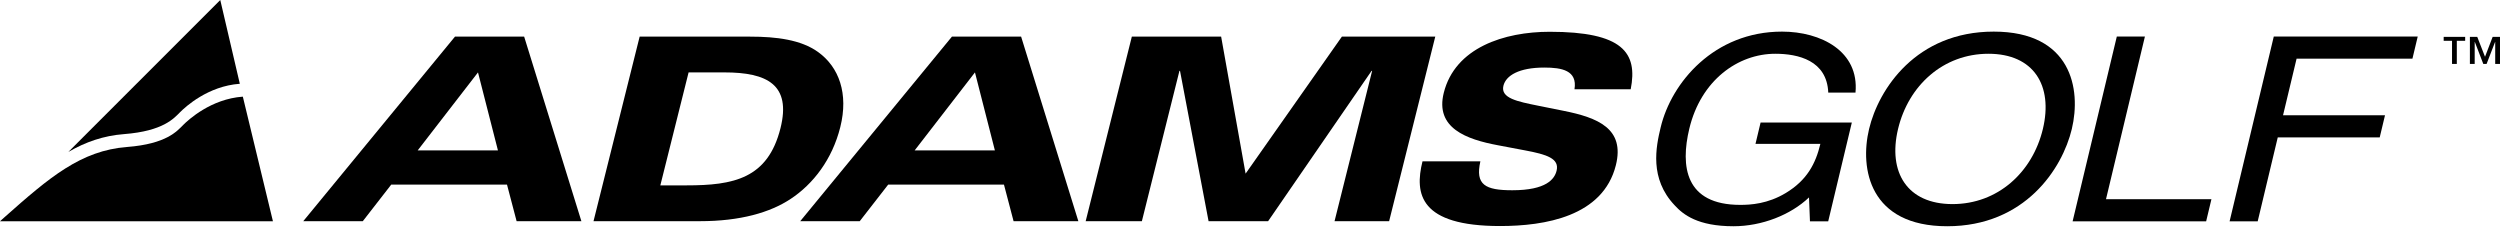
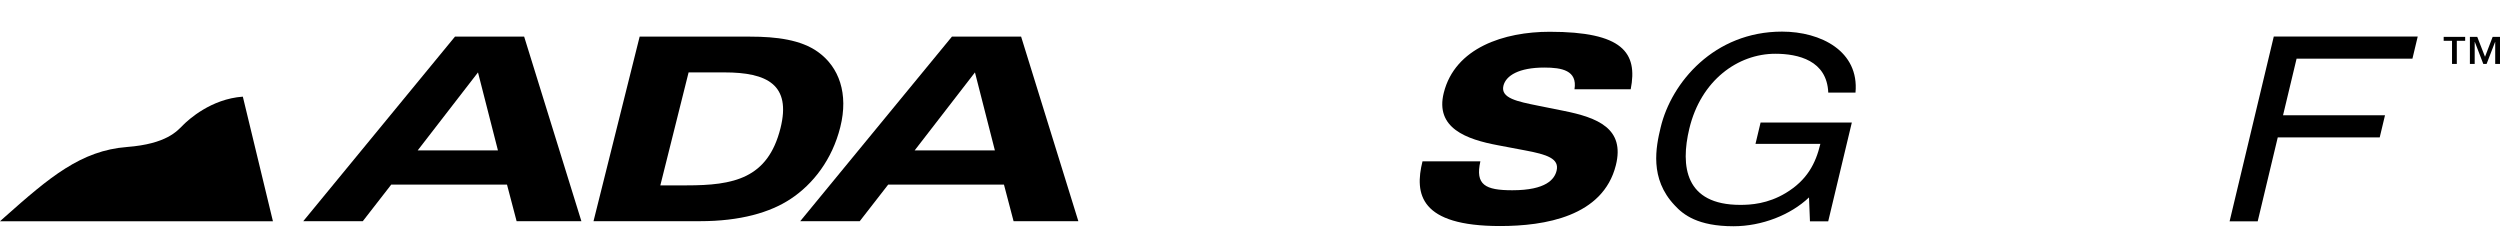
<svg xmlns="http://www.w3.org/2000/svg" width="100%" height="100%" viewBox="0 0 121 11" version="1.1" xml:space="preserve" style="fill-rule:evenodd;clip-rule:evenodd;stroke-linejoin:round;stroke-miterlimit:1.414;">
  <g>
    <path d="M6.15,7.114c-2.235,0.172 -3.759,1.471 -5.926,3.394c-0.074,0.066 -0.148,0.132 -0.224,0.2l13.21,0.001l-1.457,-6.031c-0.003,0.001 0.003,0 0,0c-1.539,0.109 -2.633,1.117 -2.889,1.373c-0.293,0.293 -0.807,0.916 -2.714,1.063Z" />
-     <path d="M8.718,5.428c0.255,-0.257 1.35,-1.264 2.889,-1.373c0.003,-0.001 -0.002,0 0,0l-0.946,-4.055c0,0 -7.354,7.355 -7.353,7.354c0.837,-0.483 1.695,-0.786 2.696,-0.863c1.907,-0.147 2.42,-0.77 2.714,-1.063Z" />
    <path d="M22.021,1.773l3.348,0l2.77,8.932l-3.135,0l-0.465,-1.77l-5.603,0l-1.376,1.77l-2.882,0l7.343,-8.932Zm1.114,1.731l-2.918,3.774l3.883,0l-0.965,-3.774Z" />
-     <path d="M30.959,1.773l5.35,0c1.267,0 2.458,0.149 3.282,0.742c1.019,0.73 1.485,2.017 1.079,3.637c-0.392,1.571 -1.317,2.759 -2.403,3.476c-0.991,0.656 -2.431,1.077 -4.391,1.077l-5.15,0l2.233,-8.932Zm1.001,7.199l1.268,0c2.268,0 3.936,-0.32 4.548,-2.77c0.526,-2.103 -0.646,-2.698 -2.714,-2.698l-1.734,0l-1.368,5.468Z" />
+     <path d="M30.959,1.773l5.35,0c1.267,0 2.458,0.149 3.282,0.742c1.019,0.73 1.485,2.017 1.079,3.637c-0.392,1.571 -1.317,2.759 -2.403,3.476c-0.991,0.656 -2.431,1.077 -4.391,1.077l-5.15,0Zm1.001,7.199l1.268,0c2.268,0 3.936,-0.32 4.548,-2.77c0.526,-2.103 -0.646,-2.698 -2.714,-2.698l-1.734,0l-1.368,5.468Z" />
    <path d="M46.073,1.773l3.349,0l2.77,8.932l-3.135,0l-0.465,-1.77l-5.604,0l-1.376,1.77l-2.881,0l7.342,-8.932Zm1.115,1.731l-2.918,3.774l3.882,0l-0.964,-3.774Z" />
-     <path d="M54.781,1.773l4.322,0l1.184,6.631l4.66,-6.631l4.52,0l-2.233,8.932l-2.642,0l1.819,-7.275l-0.027,0l-5.007,7.275l-2.882,0l-1.382,-7.275l-0.028,0l-1.818,7.275l-2.72,0l2.234,-8.932Z" />
    <path d="M71.65,7.809c-0.257,1.139 0.238,1.399 1.545,1.399c1.654,0 2.044,-0.545 2.143,-0.941c0.148,-0.594 -0.469,-0.791 -1.528,-0.989l-1.311,-0.248c-1.517,-0.284 -3.048,-0.828 -2.621,-2.536c0.547,-2.19 2.927,-2.956 5.128,-2.956c3.522,0 4.272,1.002 3.92,2.783l-2.721,0c0.149,-0.915 -0.618,-1.051 -1.459,-1.051c-1.227,0 -1.856,0.383 -1.98,0.878c-0.151,0.606 0.689,0.767 1.666,0.965l1.233,0.248c1.677,0.333 2.985,0.865 2.543,2.634c-0.622,2.487 -3.445,2.945 -5.606,2.945c-3.882,0 -4.149,-1.547 -3.753,-3.131l2.801,0Z" />
    <path d="M85.213,5.929l4.416,0l-1.144,4.785l-0.883,0l-0.046,-1.159c-0.889,0.847 -2.282,1.395 -3.656,1.395c-1.724,0 -2.431,-0.56 -2.843,-1.01c-1.232,-1.295 -0.908,-2.828 -0.681,-3.775c0.522,-2.181 2.595,-4.635 5.875,-4.635c1.879,0 3.741,0.946 3.555,2.953l-1.318,0c-0.062,-1.558 -1.456,-1.881 -2.564,-1.881c-1.808,0 -3.601,1.283 -4.161,3.625c-0.435,1.82 -0.209,3.689 2.468,3.689c0.505,0 1.33,-0.05 2.198,-0.573c1.033,-0.623 1.447,-1.421 1.677,-2.38l-3.14,0l0.247,-1.034Z" />
-     <path d="M98.876,6.24c-0.504,2.106 -2.189,3.638 -4.375,3.638c-2.187,0 -3.138,-1.532 -2.635,-3.638c0.504,-2.106 2.188,-3.638 4.375,-3.638c2.187,0 3.138,1.532 2.635,3.638Zm1.401,0c0.462,-1.931 -0.022,-4.71 -3.78,-4.71c-3.757,0 -5.571,2.779 -6.033,4.71c-0.462,1.932 0.024,4.71 3.781,4.71c3.757,0 5.571,-2.778 6.032,-4.71Z" />
-     <path d="M101.93,9.642l5.103,0l-0.256,1.072l-6.463,0l2.14,-8.947l1.36,0l-1.884,7.875Z" />
    <path d="M109.272,10.714l-1.36,0l2.139,-8.947l6.967,0l-0.256,1.071l-5.607,0l-0.656,2.741l4.935,0l-0.256,1.072l-4.935,0l-0.971,4.063Z" />
    <path d="M120.275,2.748l0.369,-0.963l0.356,0l0,1.31l-0.232,0l0,-1.065l-0.006,0l-0.411,1.065l-0.159,0l-0.41,-1.065l-0.007,0l0,1.065l-0.232,0l0,-1.31l0.356,0l0.376,0.963Zm-0.961,-0.773l-0.404,0l0,1.12l-0.232,0l0,-1.12l-0.404,0l0,-0.19l1.04,0l0,0.19Z" />
  </g>
</svg>